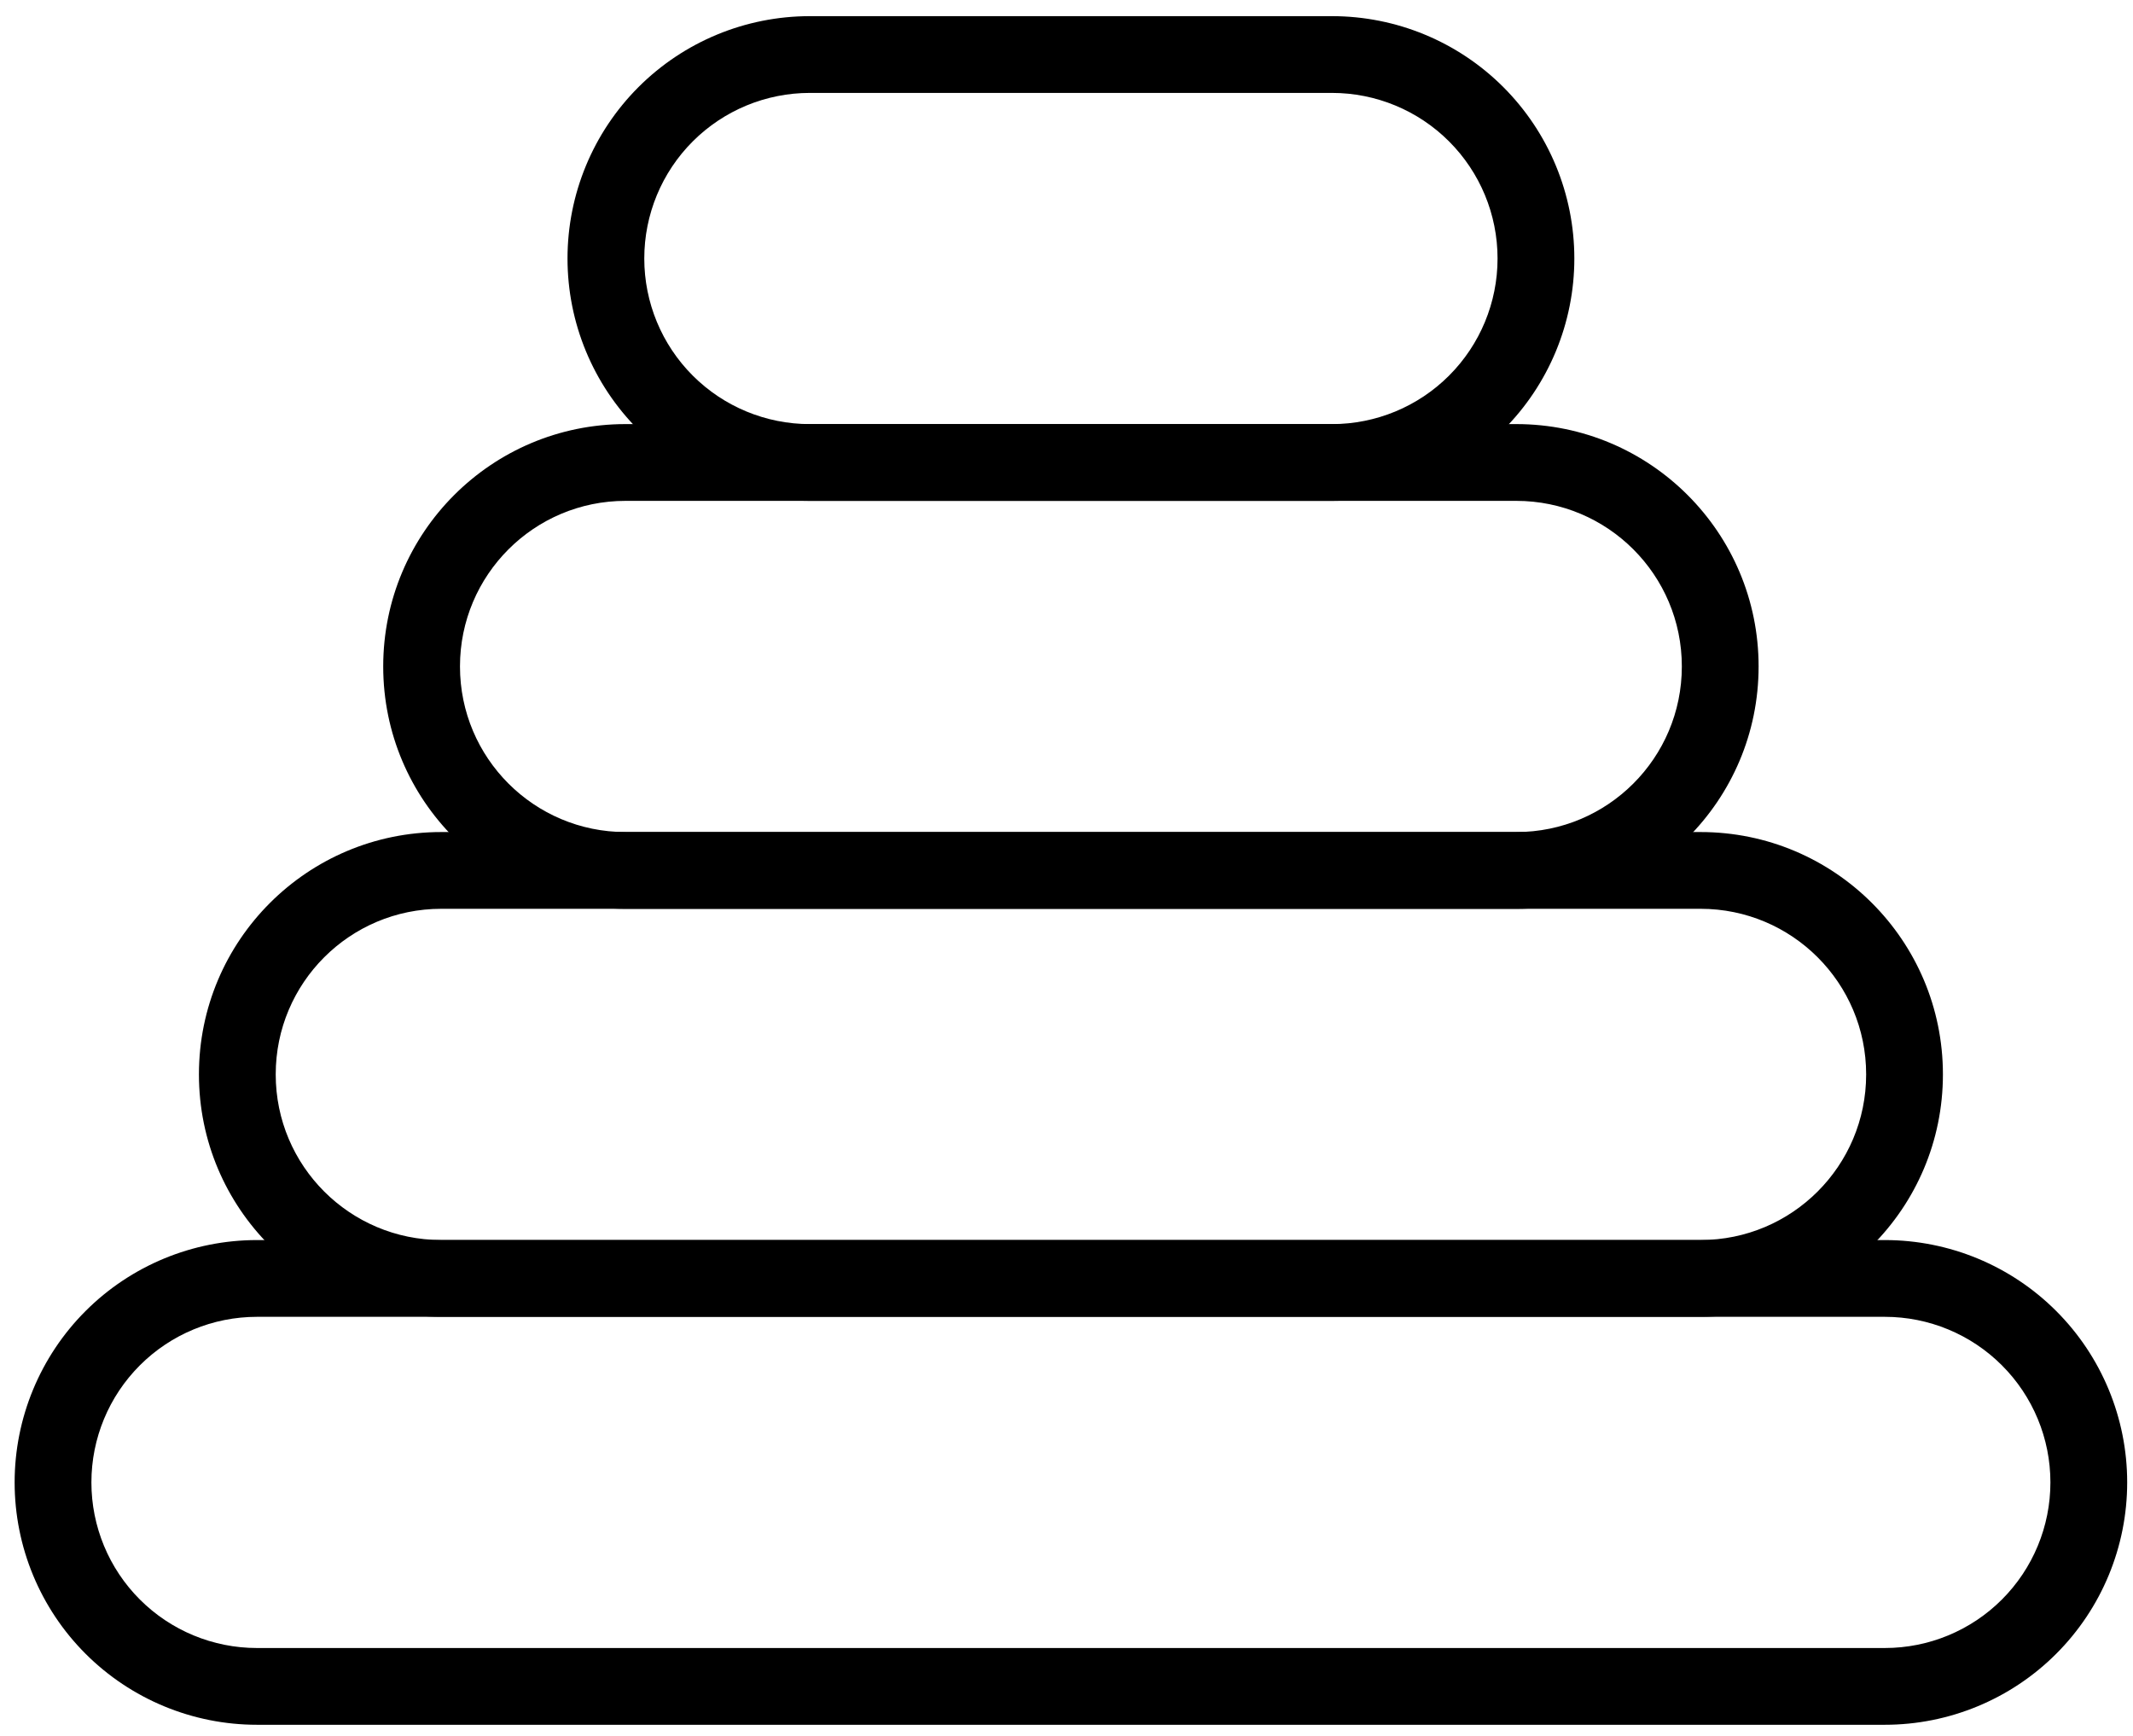
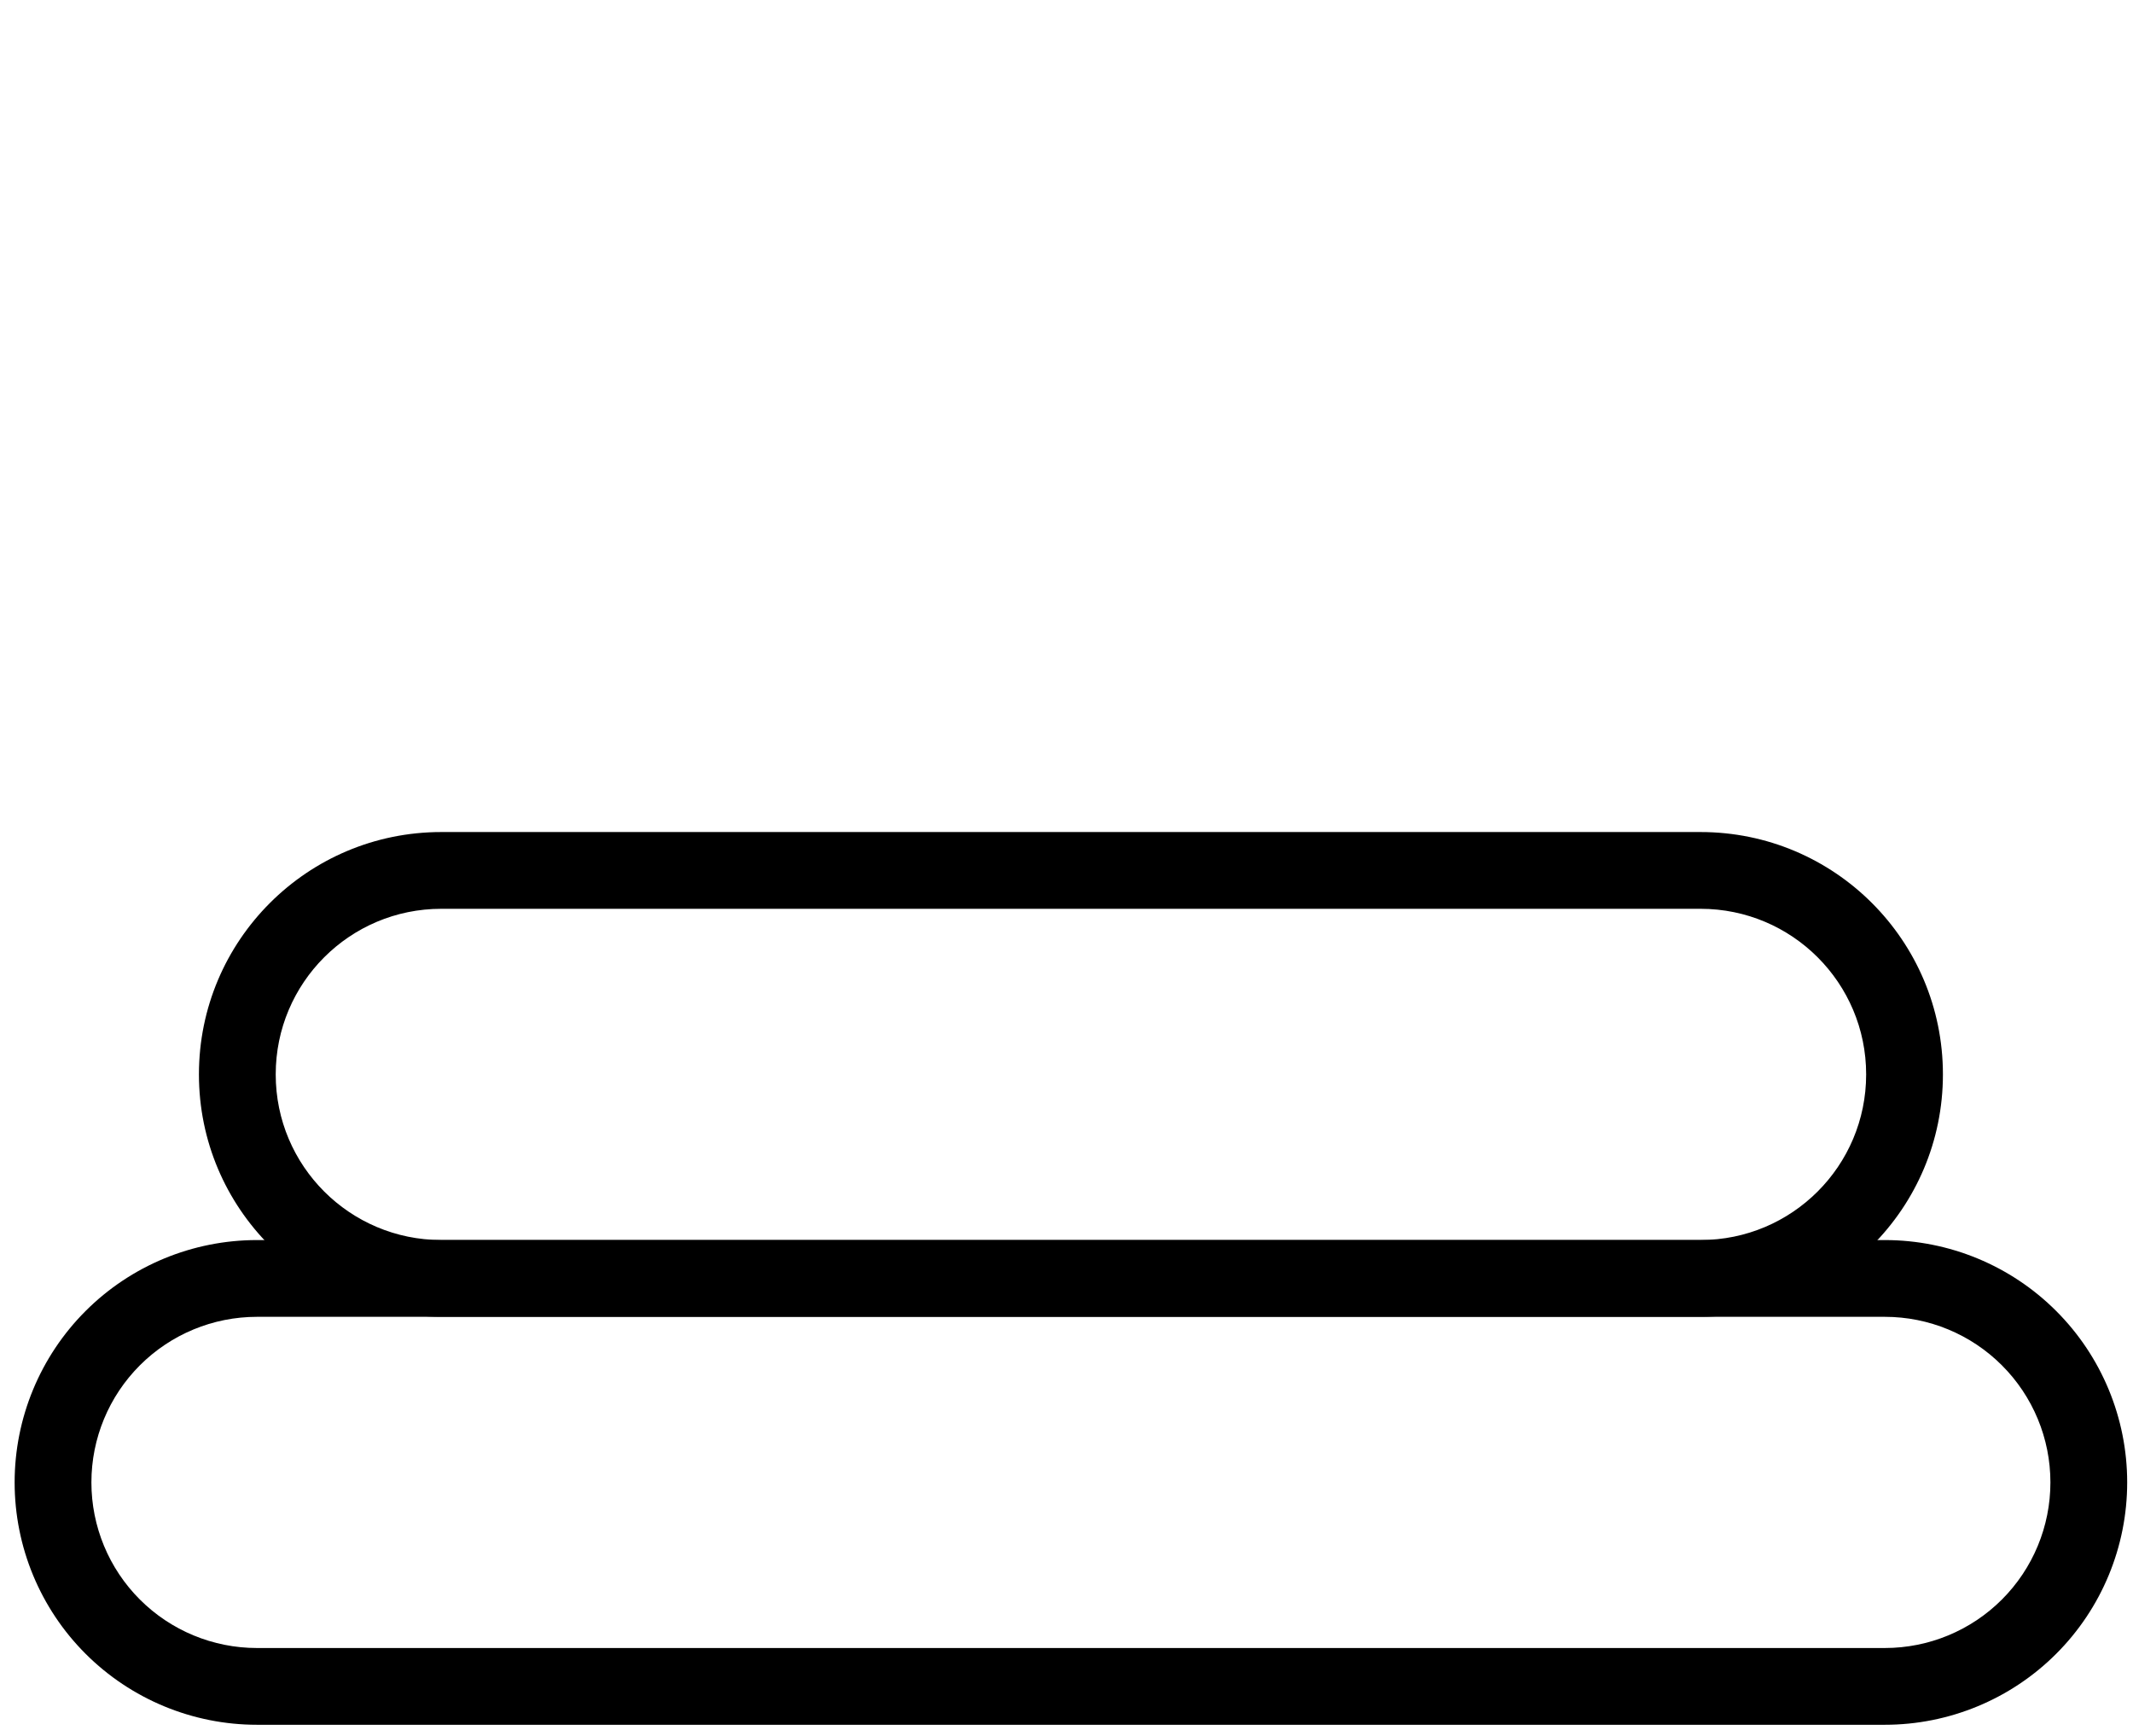
<svg xmlns="http://www.w3.org/2000/svg" width="129" height="105" viewBox="0 0 129 105" fill="none">
-   <path fill-rule="evenodd" clip-rule="evenodd" d="M95.213 15.631C95.213 11.745 93.667 8.016 90.919 5.268C88.171 2.519 84.444 0.977 80.556 0.977H48.977C45.091 0.977 41.362 2.519 38.614 5.268C35.865 8.016 34.322 11.745 34.322 15.631V15.64C34.322 19.527 35.865 23.255 38.614 26.003C41.363 28.751 45.091 30.296 48.977 30.296H80.556C84.444 30.296 88.171 28.751 90.919 26.003C93.668 23.255 95.213 19.527 95.213 15.64V15.631ZM90.569 15.631C90.569 12.976 89.513 10.43 87.636 8.553C85.759 6.674 83.211 5.62 80.556 5.62H48.977C46.322 5.62 43.776 6.674 41.897 8.553C40.02 10.43 38.965 12.976 38.965 15.631V15.64C38.965 18.297 40.02 20.843 41.897 22.72C43.776 24.599 46.322 25.653 48.977 25.653H80.556C83.211 25.653 85.759 24.599 87.636 22.72C89.513 20.843 90.569 18.297 90.569 15.64V15.631Z" fill="black" />
-   <path fill-rule="evenodd" clip-rule="evenodd" d="M106.357 40.307C106.357 32.213 99.795 25.652 91.701 25.652H37.83C29.736 25.652 23.176 32.213 23.176 40.307V40.316C23.176 48.41 29.736 54.972 37.83 54.972H91.701C99.795 54.972 106.357 48.41 106.357 40.316V40.307ZM101.714 40.307C101.714 34.779 97.231 30.296 91.701 30.296H37.83C32.302 30.296 27.819 34.779 27.819 40.307V40.316C27.819 45.846 32.302 50.329 37.83 50.329H91.701C97.231 50.329 101.714 45.846 101.714 40.316V40.307Z" fill="black" />
  <path fill-rule="evenodd" clip-rule="evenodd" d="M117.504 64.983C117.504 56.889 110.942 50.328 102.847 50.328H26.686C18.592 50.328 12.031 56.889 12.031 64.983V64.992C12.031 73.086 18.592 79.648 26.686 79.648H102.847C110.942 79.648 117.504 73.086 117.504 64.992V64.983ZM112.861 64.983C112.861 59.454 108.378 54.971 102.847 54.971H26.686C21.157 54.971 16.675 59.454 16.675 64.983V64.992C16.675 70.522 21.157 75.005 26.686 75.005H102.847C108.378 75.005 112.861 70.522 112.861 64.992V64.983Z" fill="black" />
  <path fill-rule="evenodd" clip-rule="evenodd" d="M128.648 89.662C128.648 85.777 127.104 82.047 124.355 79.299C121.607 76.55 117.88 75.008 113.992 75.008H15.539C11.654 75.008 7.924 76.55 5.176 79.299C2.428 82.047 0.885 85.777 0.885 89.662V89.671C0.885 93.559 2.428 97.286 5.176 100.034C7.924 102.782 11.654 104.327 15.539 104.327H113.992C117.88 104.327 121.607 102.782 124.355 100.034C127.104 97.286 128.648 93.559 128.648 89.671V89.662ZM124.005 89.662C124.005 87.007 122.949 84.461 121.072 82.585C119.195 80.705 116.647 79.651 113.992 79.651H15.539C12.884 79.651 10.338 80.705 8.459 82.585C6.582 84.462 5.528 87.007 5.528 89.662V89.671C5.528 92.328 6.582 94.874 8.459 96.751C10.338 98.63 12.884 99.684 15.539 99.684H113.992C116.647 99.684 119.195 98.63 121.072 96.751C122.949 94.874 124.005 92.328 124.005 89.671V89.662Z" fill="black" />
</svg>